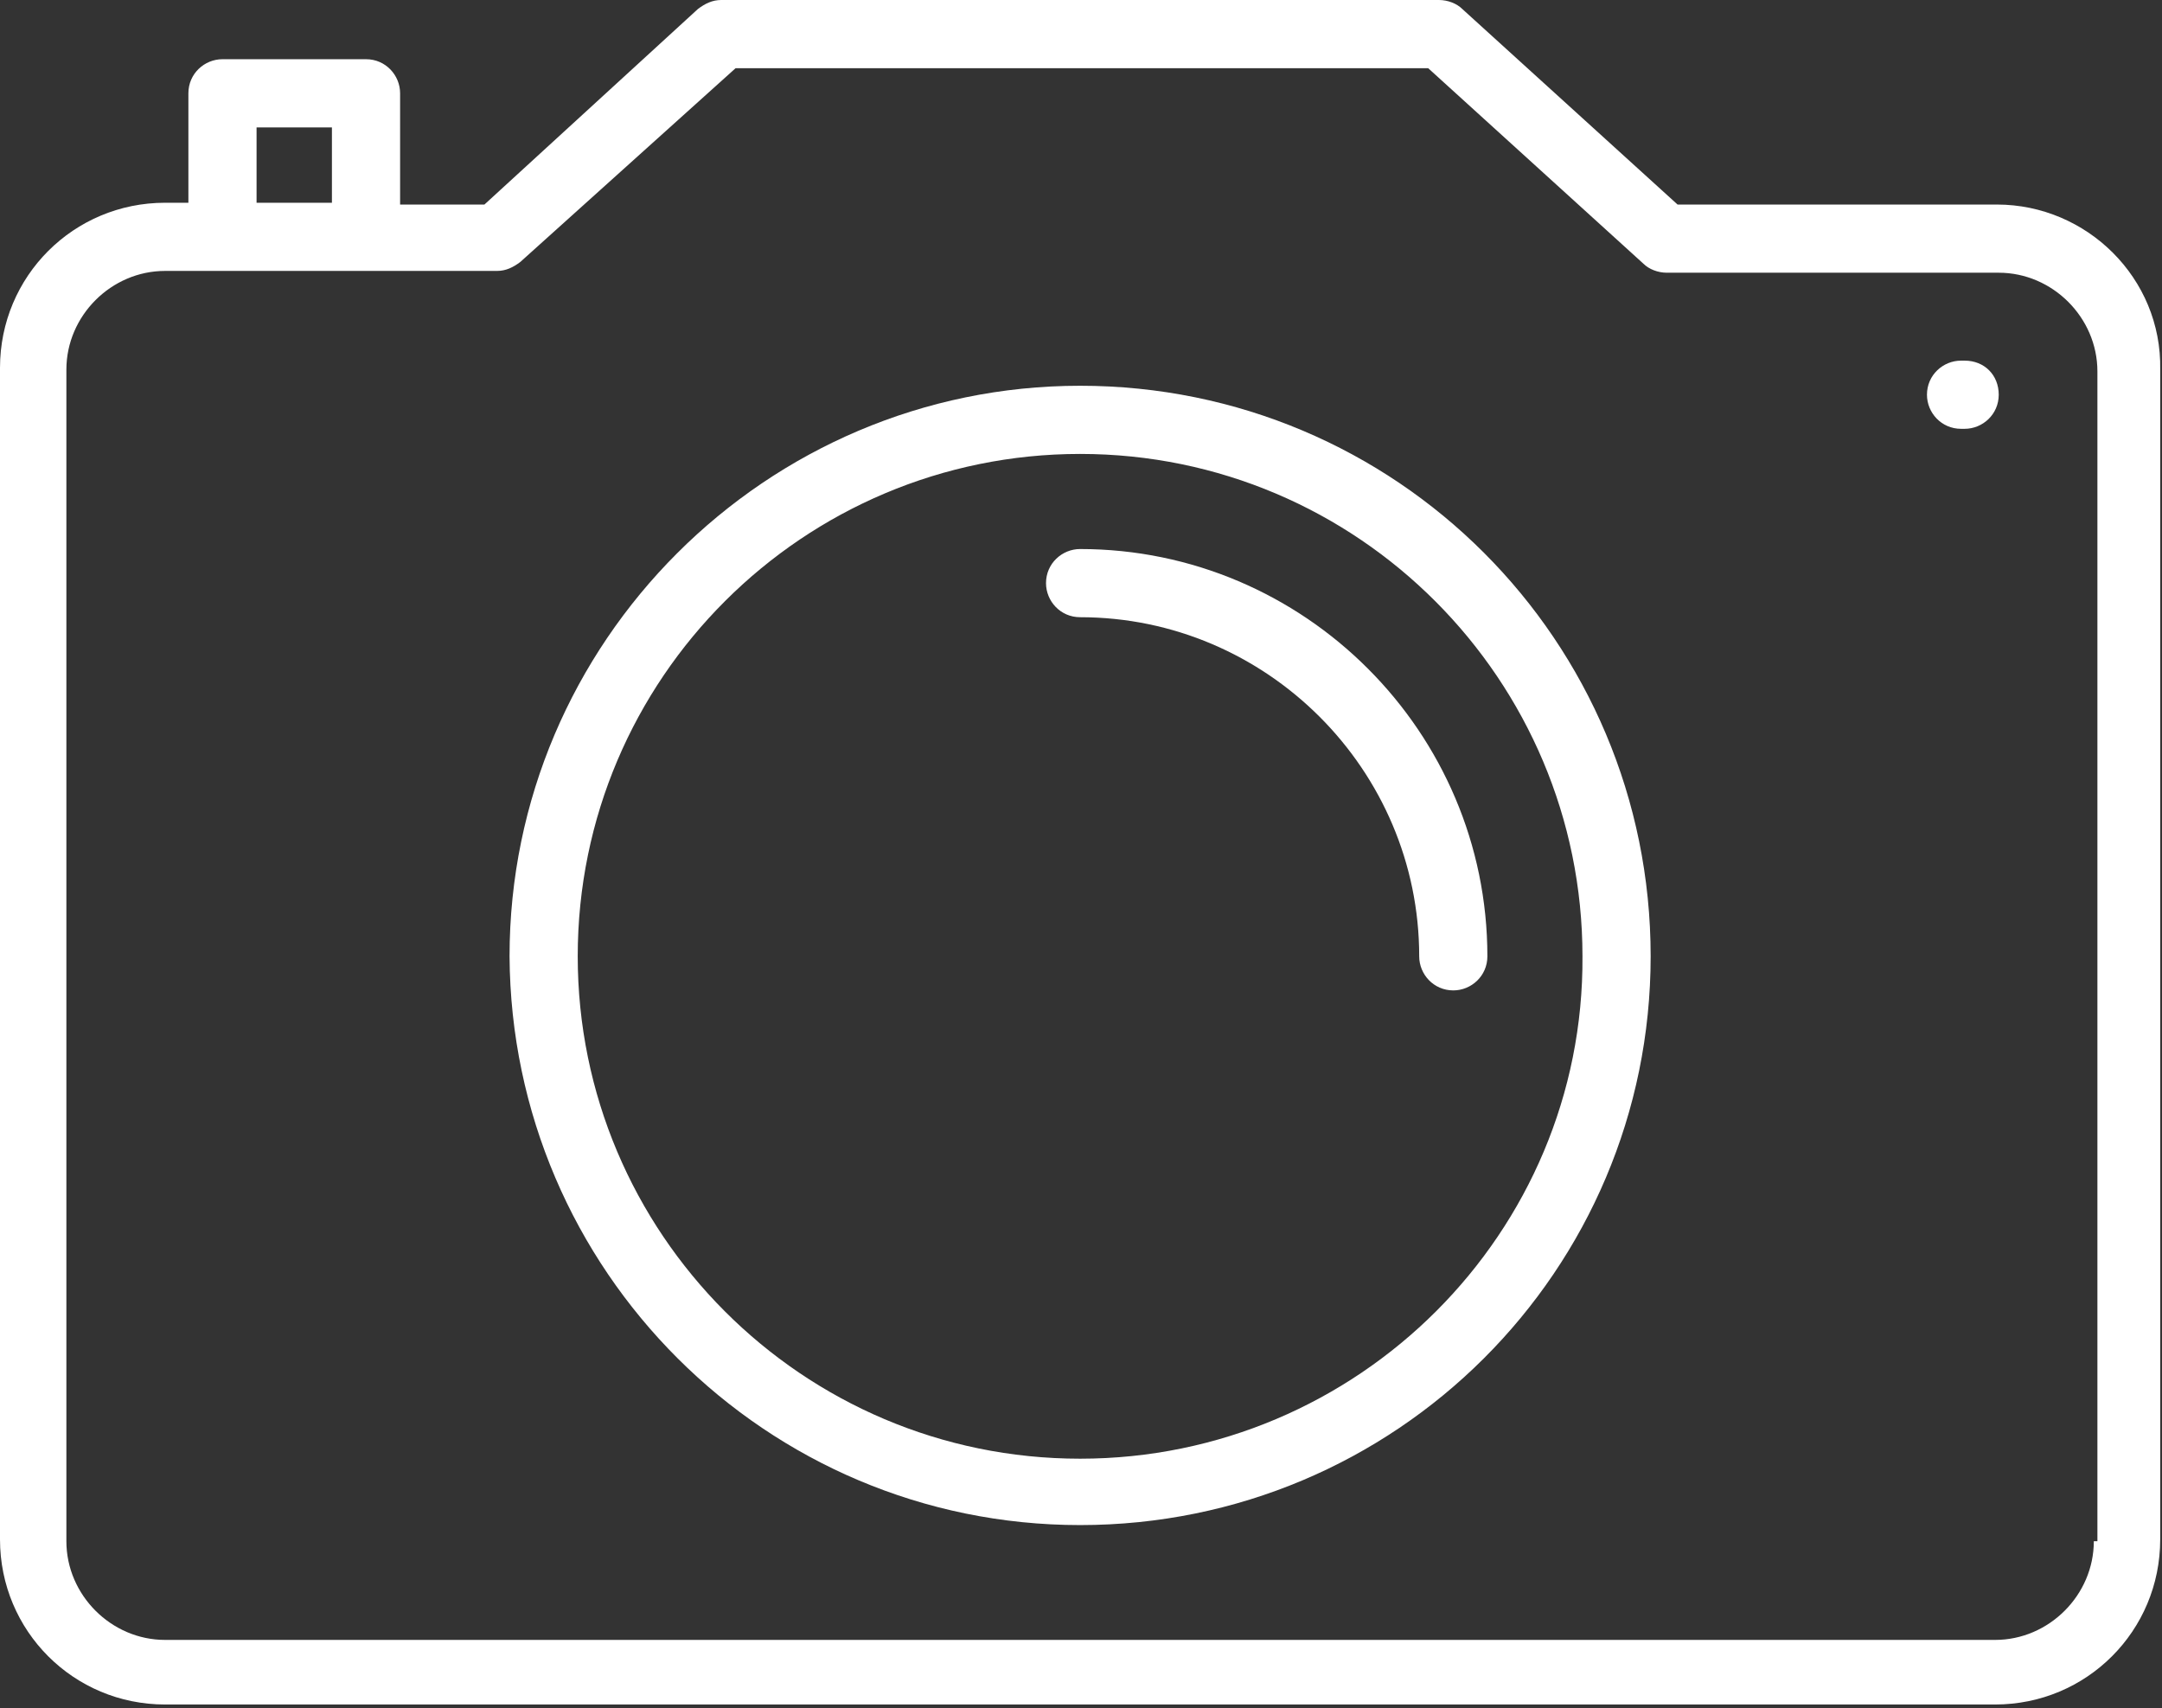
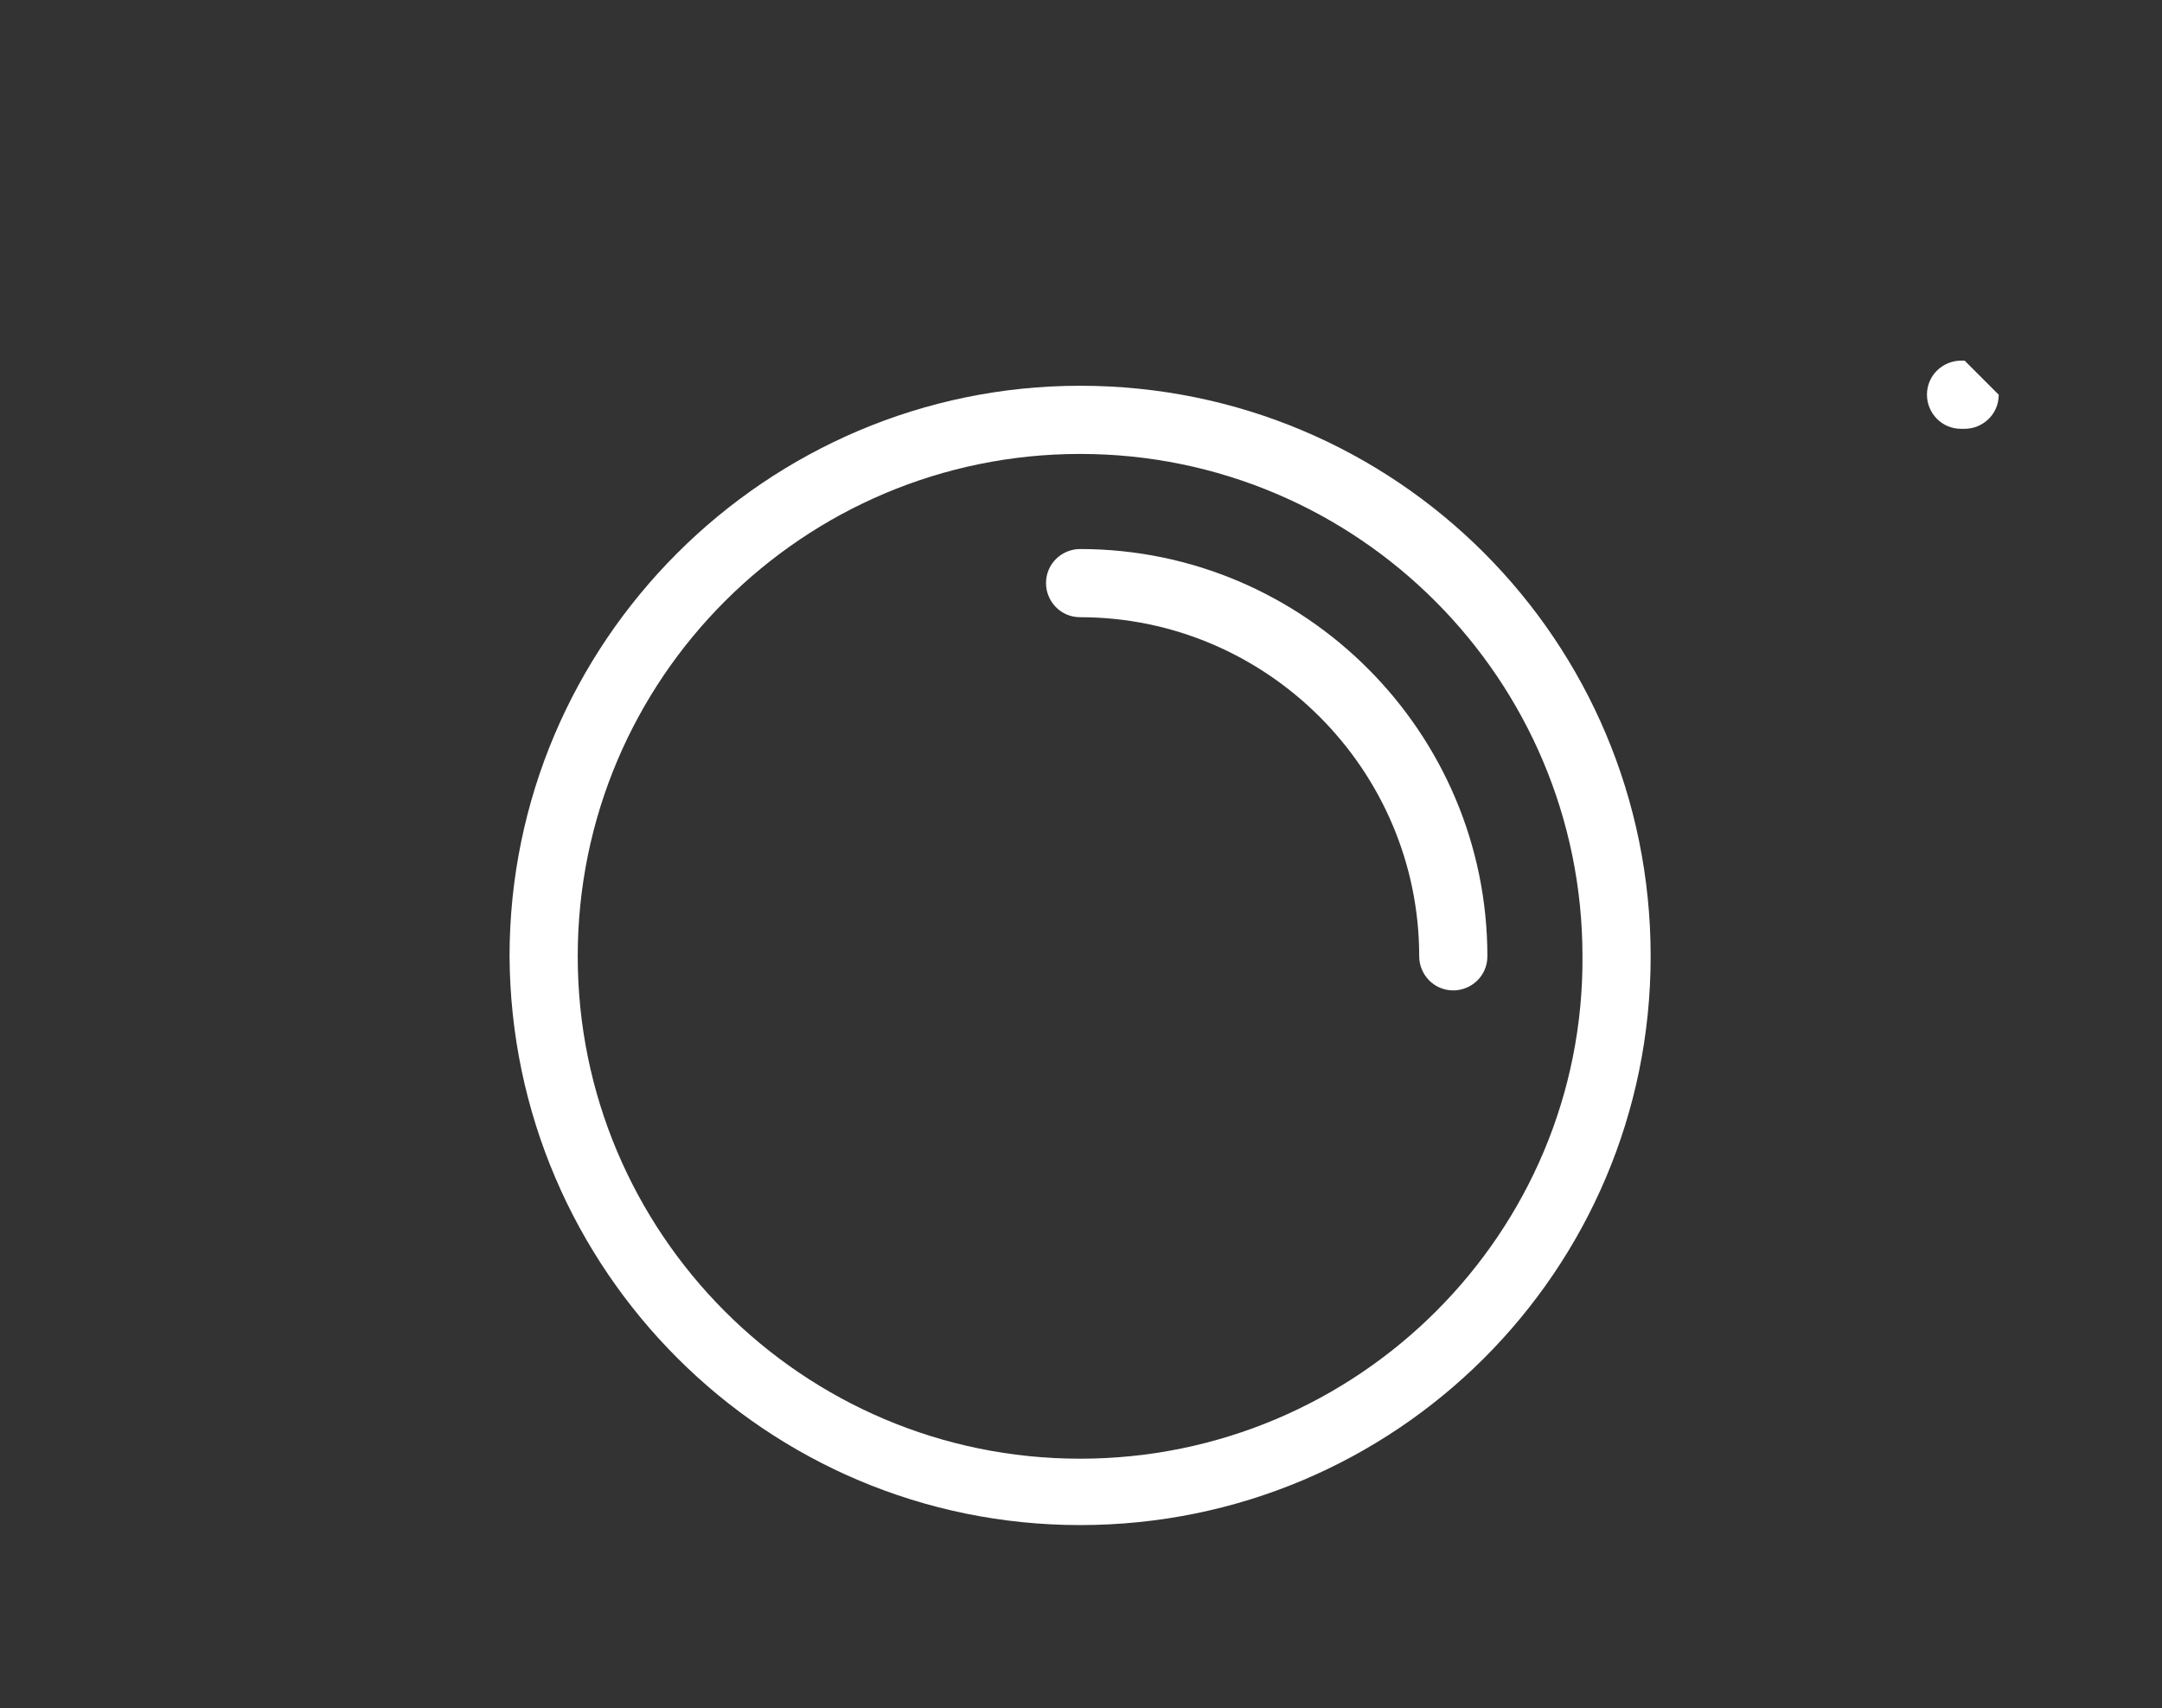
<svg xmlns="http://www.w3.org/2000/svg" version="1.1" id="Ebene_1" x="0px" y="0px" viewBox="0 0 120.5 95.2" style="enable-background:new 0 0 120.5 95.2;" xml:space="preserve">
  <rect x="0" y="0" width="120.5" height="95.2" fill="#333333" stroke="none" />
  <style type="text/css">
	.st0{fill:#FFFFFF;}
</style>
  <g>
    <path class="st0" d="M60.2,30.6c-1,0-1.9,0.8-1.9,1.9c0,1,0.8,1.9,1.9,1.9c10.4,0,18.9,8.5,18.9,18.9c0,1,0.8,1.9,1.9,1.9   c1,0,1.9-0.8,1.9-1.9C82.9,40.8,72.7,30.6,60.2,30.6z" />
-     <path class="st0" d="M111.3,11.4H93.5l-12-10.9C81.2,0.2,80.7,0,80.2,0h-40c-0.5,0-0.9,0.2-1.3,0.5L27,11.4h-4.7V5.2   c0-1-0.8-1.9-1.9-1.9h-8c-1,0-1.9,0.8-1.9,1.9v6.1H9.2c-5.1,0-9.2,4.1-9.2,9.2v65.3c0,5.1,4.1,9.2,9.2,9.2h102   c5.1,0,9.2-4.1,9.2-9.2V20.6C120.5,15.5,116.3,11.4,111.3,11.4z M14.3,7.1h4.2v4.2h-4.2V7.1z M116.7,85.9c0,3-2.5,5.5-5.5,5.5H9.2   c-3,0-5.5-2.5-5.5-5.5V20.6c0-3,2.5-5.5,5.5-5.5h3.2h8h7.3c0.5,0,0.9-0.2,1.3-0.5L41,3.8h38.6l12,10.9c0.3,0.3,0.8,0.5,1.3,0.5   h18.5c3,0,5.5,2.5,5.5,5.5V85.9z" />
-     <path class="st0" d="M109.5,20.1h-0.2c-1,0-1.9,0.8-1.9,1.9c0,1,0.8,1.9,1.9,1.9h0.2c1,0,1.9-0.8,1.9-1.9   C111.4,20.9,110.6,20.1,109.5,20.1z" />
+     <path class="st0" d="M109.5,20.1h-0.2c-1,0-1.9,0.8-1.9,1.9c0,1,0.8,1.9,1.9,1.9h0.2c1,0,1.9-0.8,1.9-1.9   z" />
    <path class="st0" d="M60.2,21.5c-17.5,0-31.8,14.3-31.8,31.8C28.5,70.8,42.7,85,60.2,85C77.8,85,92,70.8,92,53.3   C92,35.7,77.8,21.5,60.2,21.5z M60.2,81.3c-15.5,0-28-12.6-28-28c0-15.5,12.6-28,28-28c15.5,0,28,12.6,28,28   C88.3,68.7,75.7,81.3,60.2,81.3z" />
  </g>
</svg>